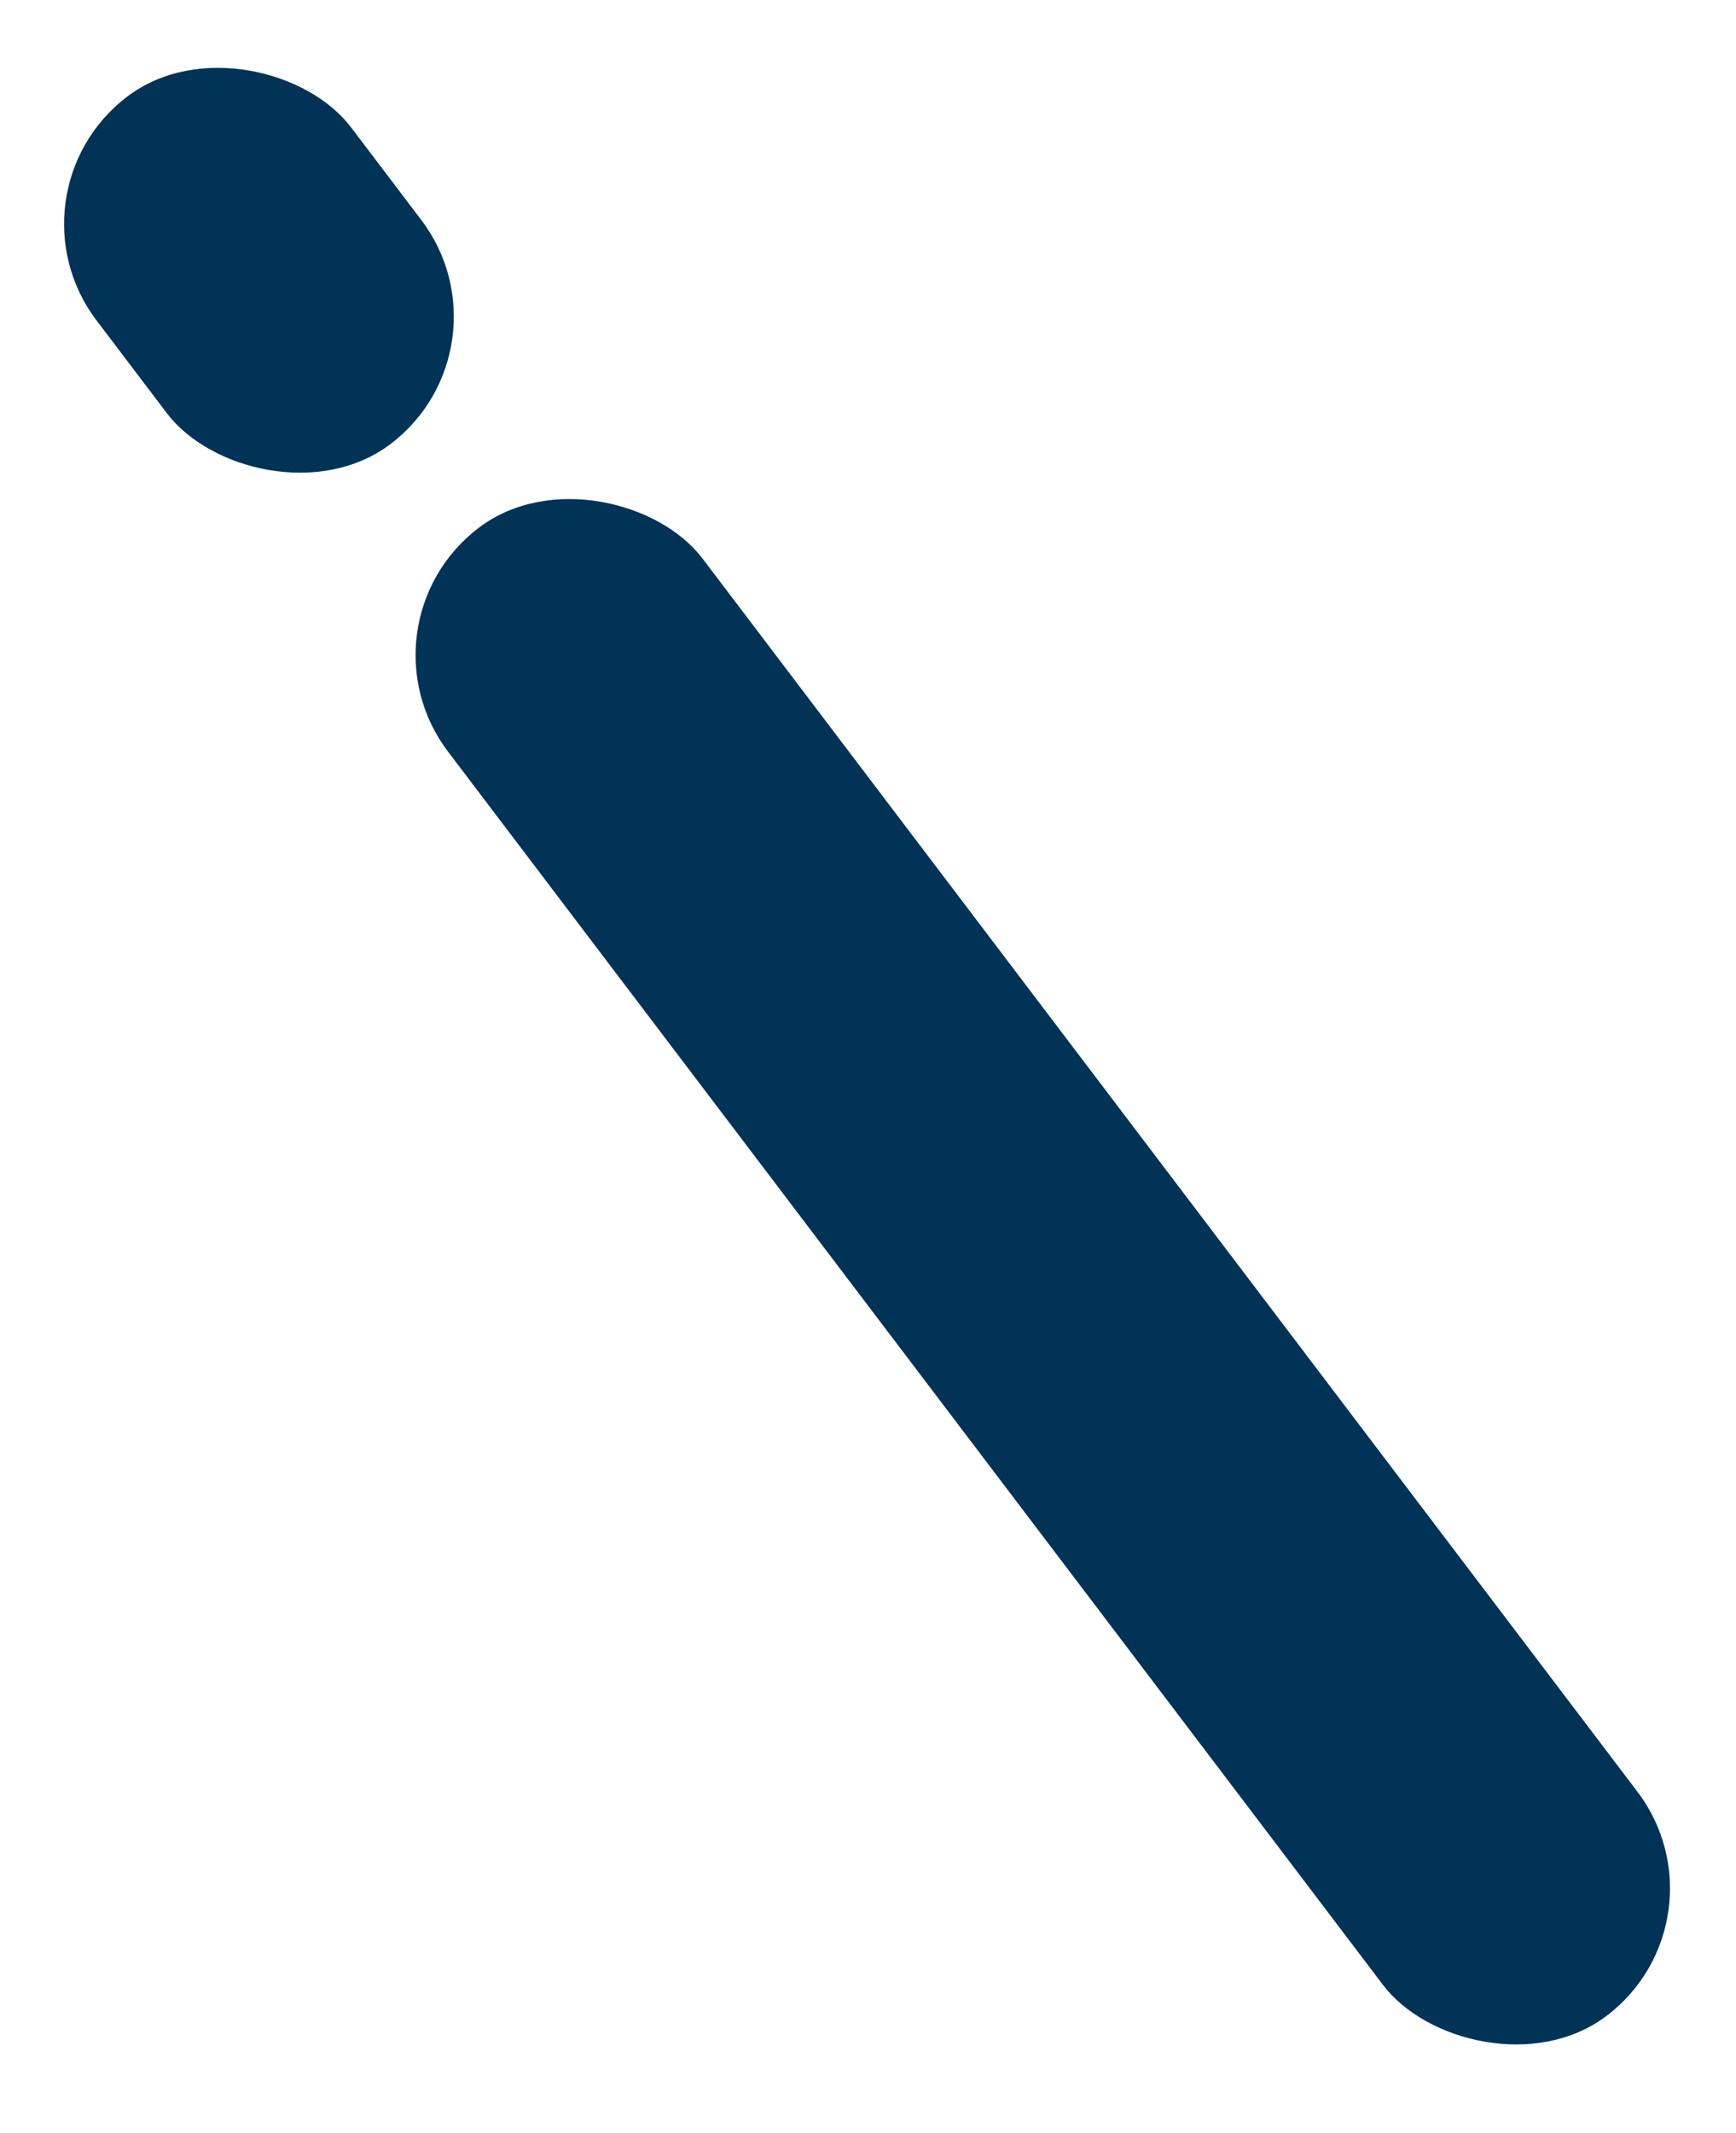
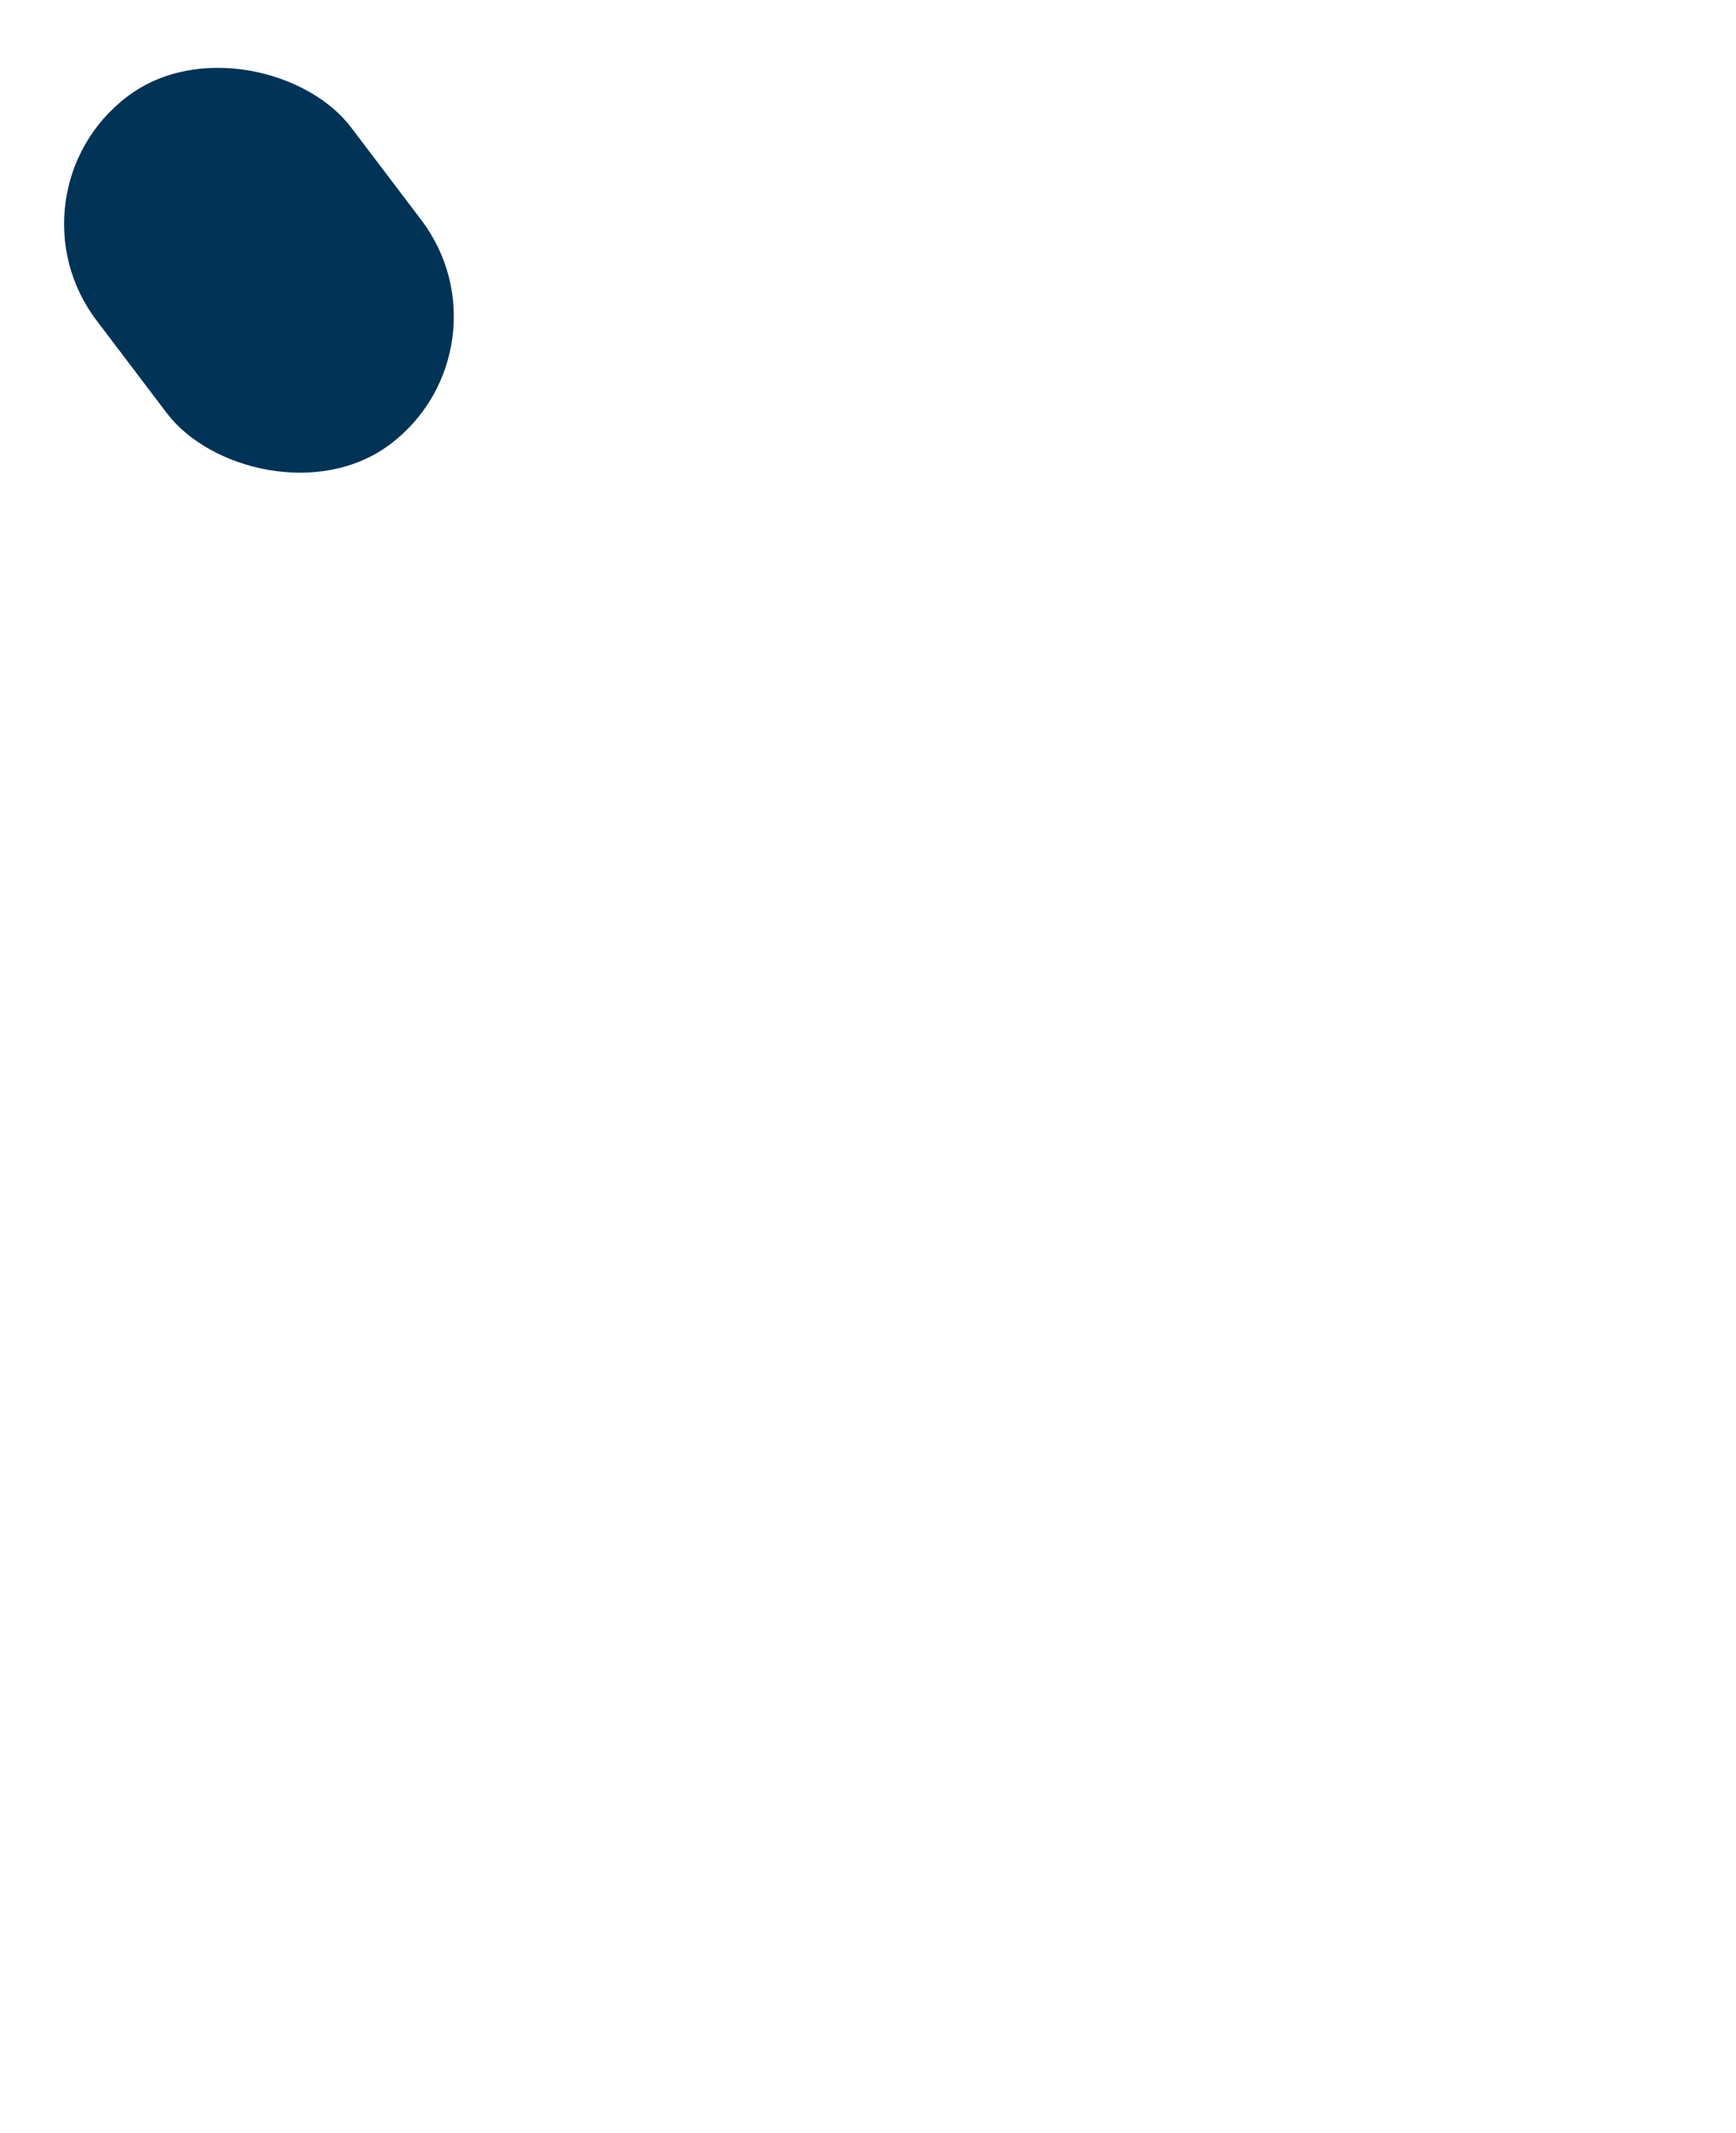
<svg xmlns="http://www.w3.org/2000/svg" width="79" height="97" viewBox="0 0 79 97" fill="none">
-   <rect x="78.91" y="87.285" width="14.535" height="84.939" rx="7.268" transform="rotate(142.818 78.91 87.285)" fill="#003356" />
  <rect x="23.566" y="15.799" width="14.535" height="19.83" rx="7.268" transform="rotate(142.818 23.566 15.799)" fill="#003356" />
</svg>